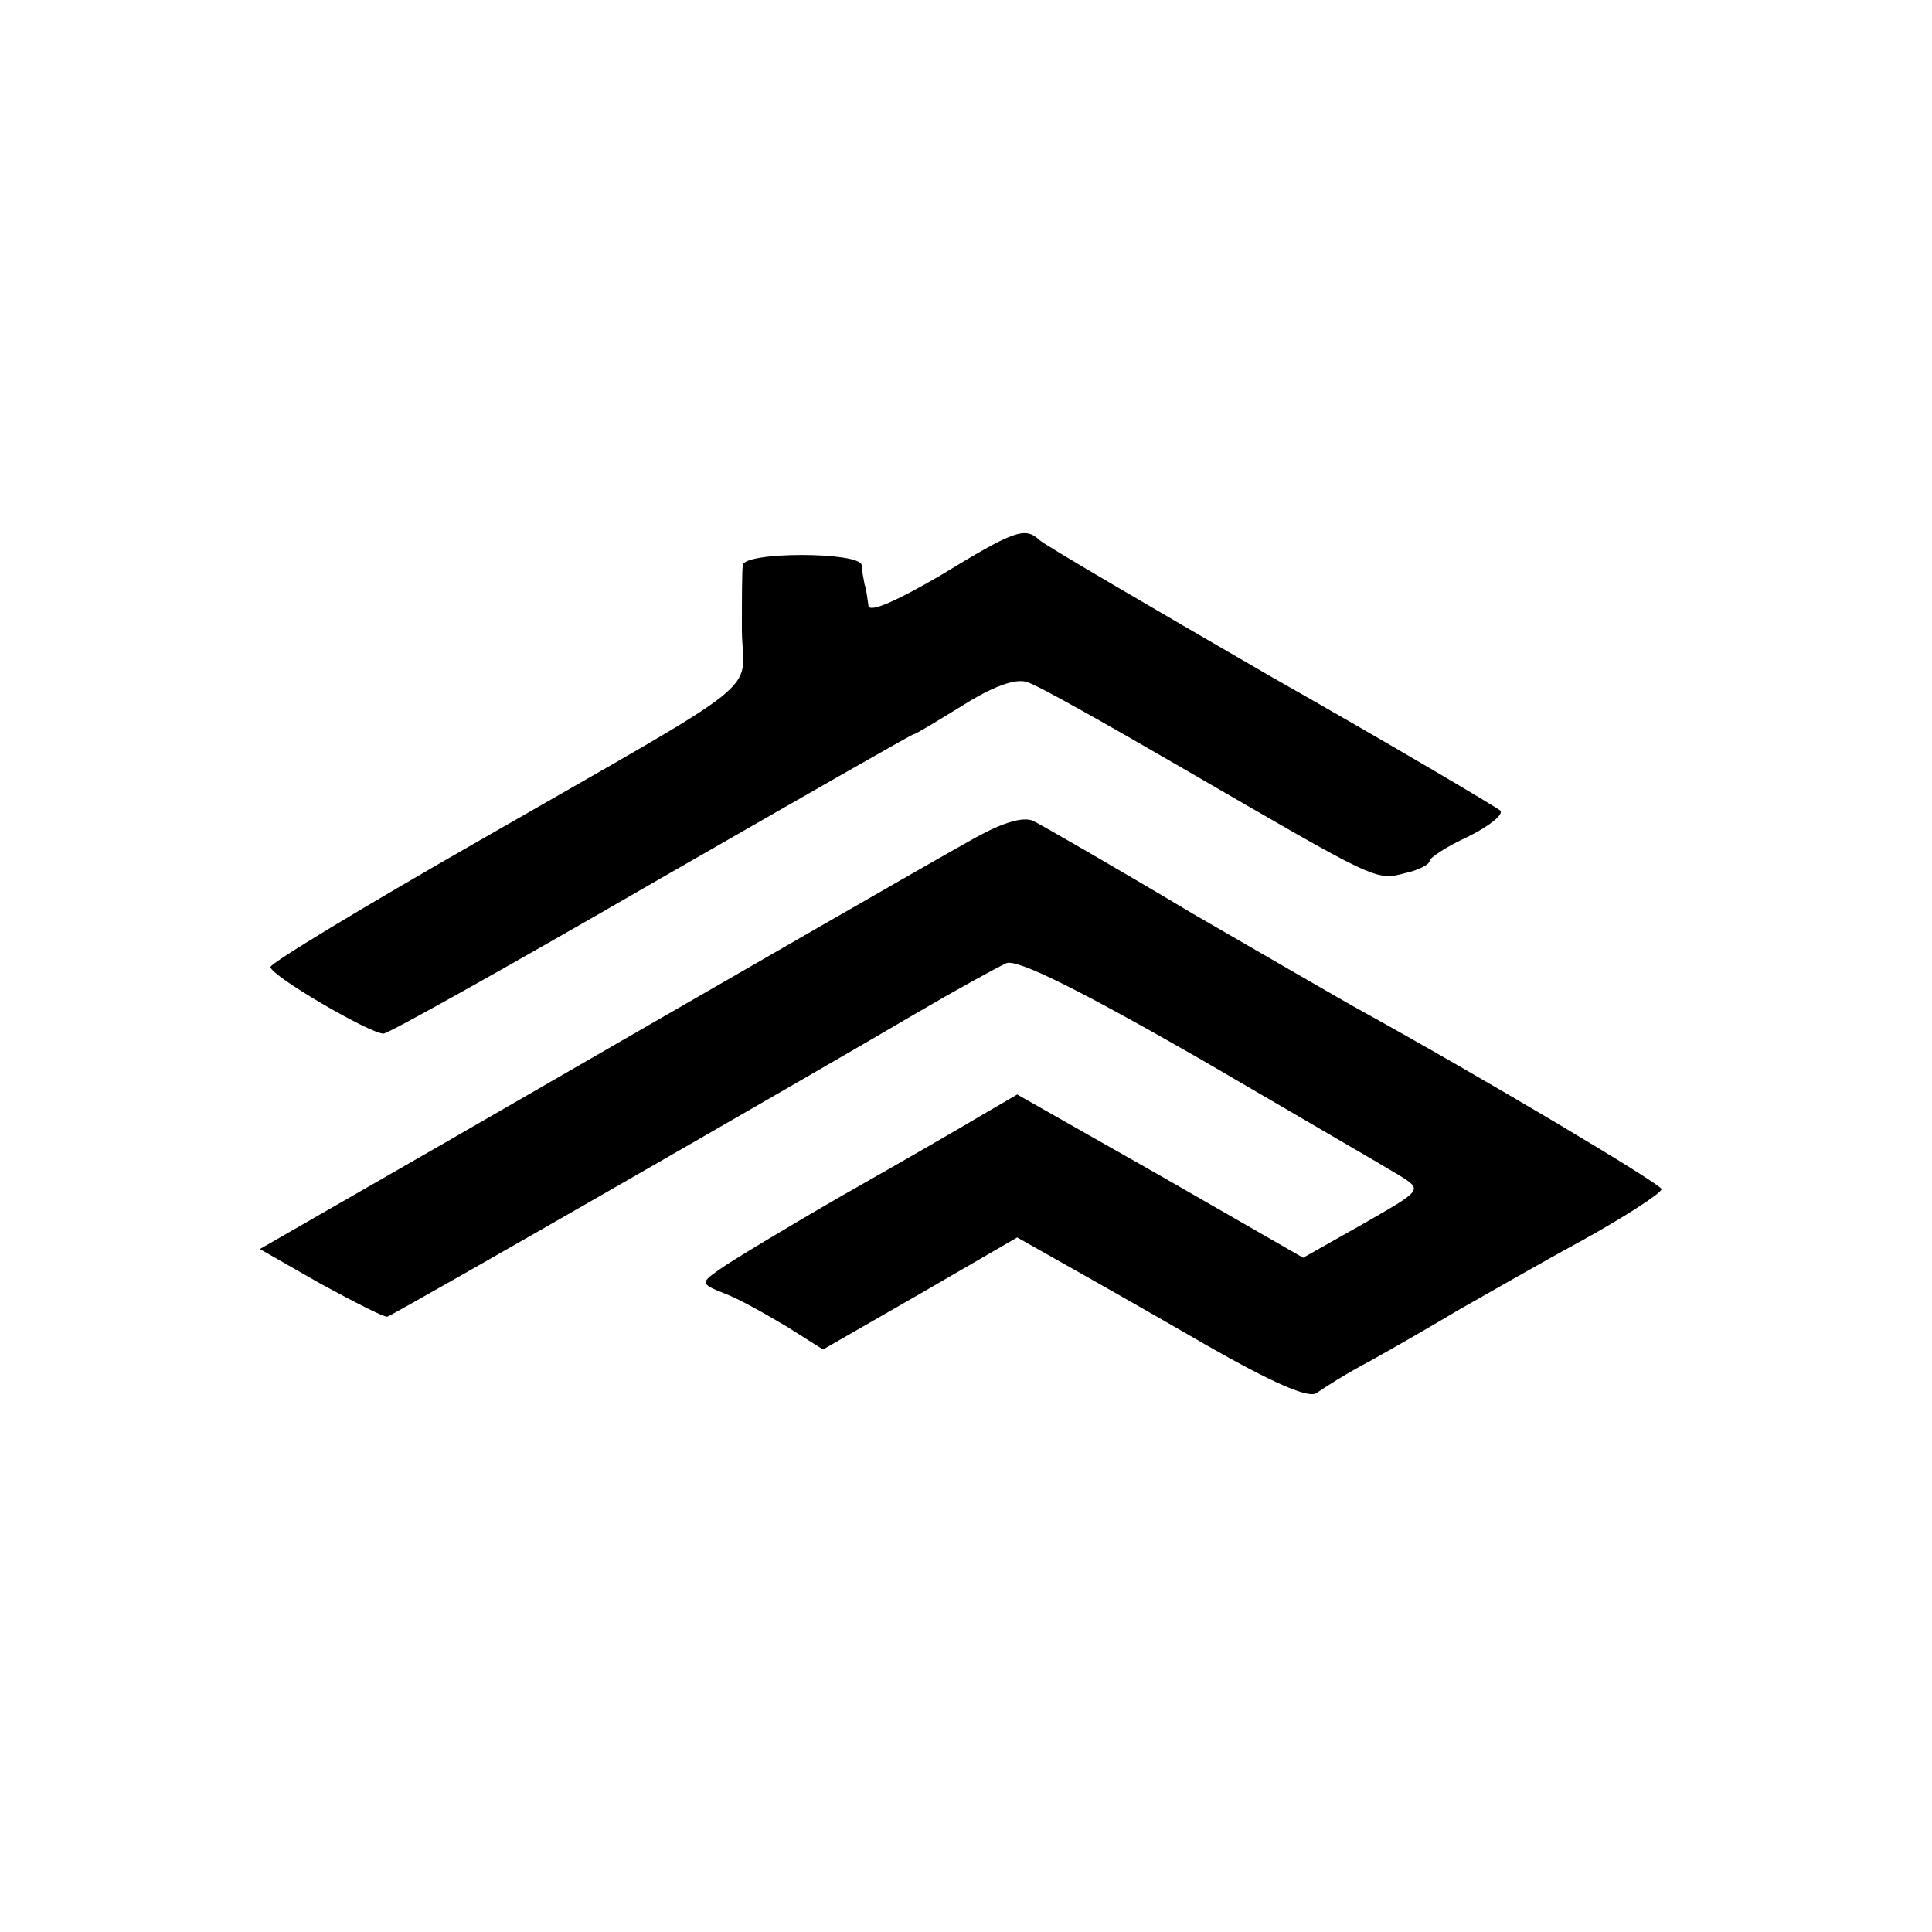
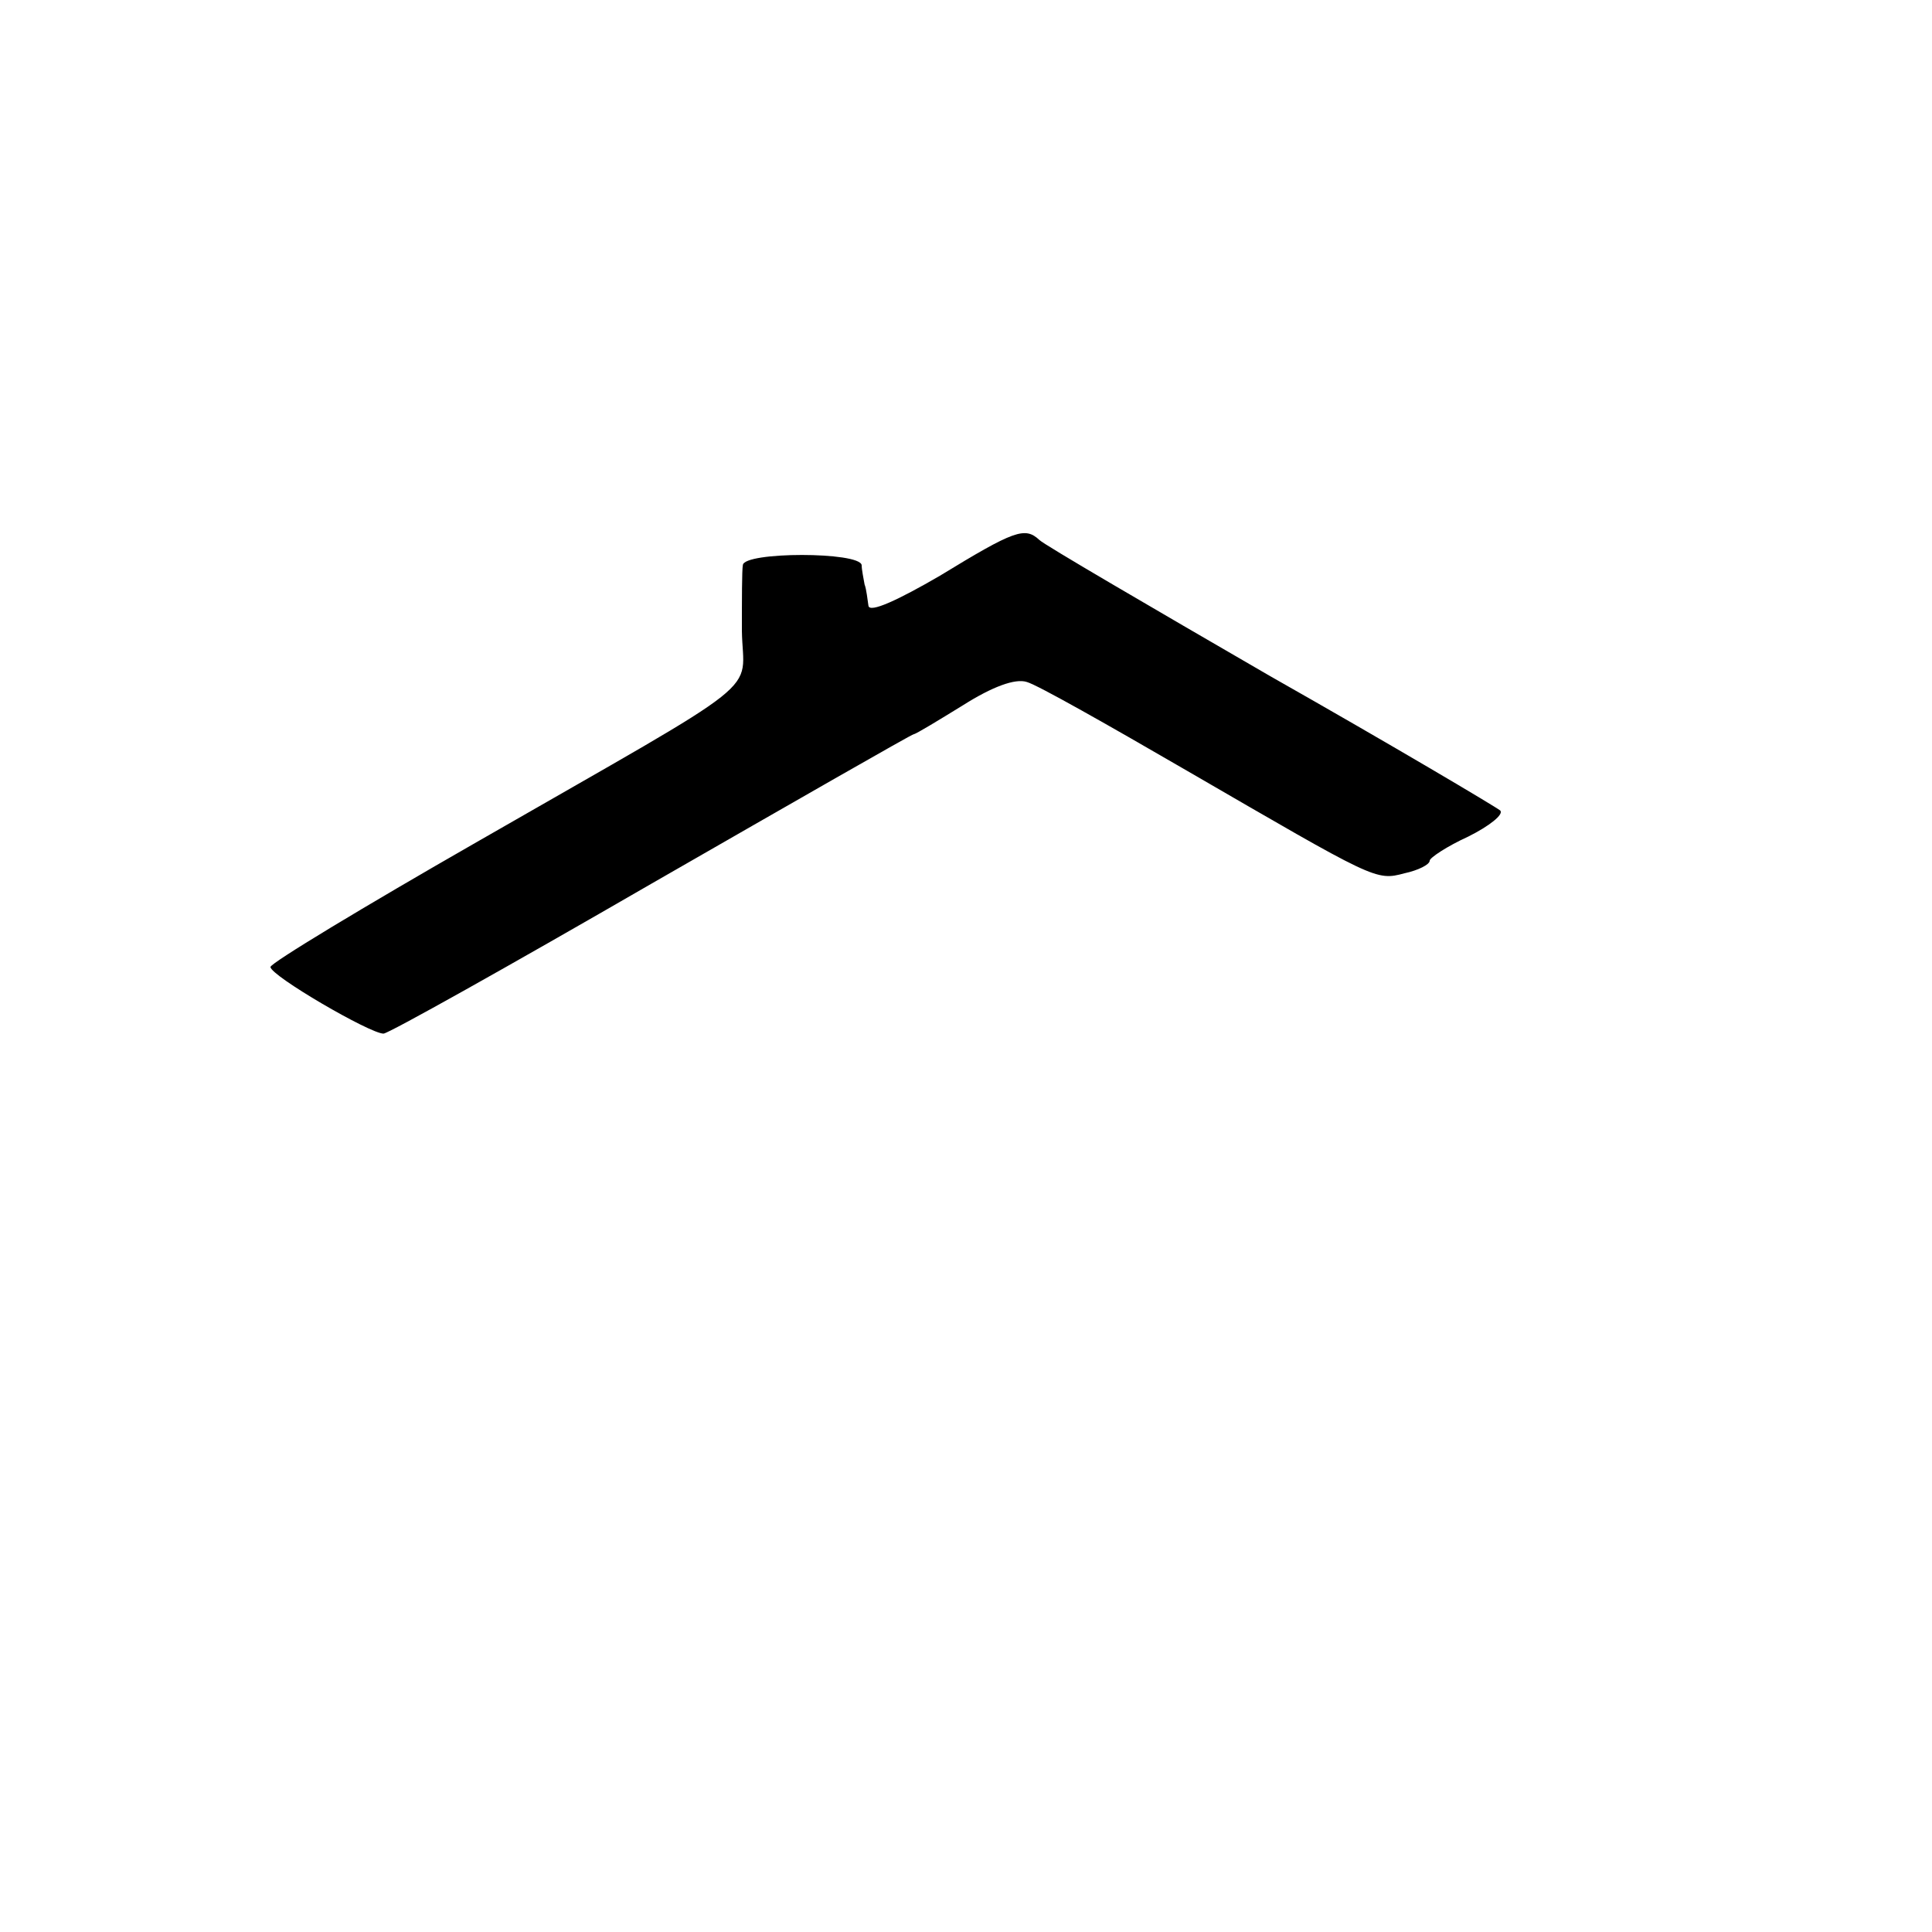
<svg xmlns="http://www.w3.org/2000/svg" version="1.0" width="200pt" height="200pt" viewBox="0 0 200 200" preserveAspectRatio="xMidYMid meet">
  <g transform="translate(0,200) scale(0.1,-0.1)" fill="#000000" stroke="none">
    <path d="M973 1404 c-43 -25 -73 -39 -74 -31 -1 6 -2 17 -4 22 -1 6 -3 15 -3 20 -2 14 -122 14 -123 0 -1 -5 -1 -36 -1 -68 1 -68 33 -42 -275 -219 -117 -67 -213 -125 -213 -129 0 -9 103 -69 117 -69 5 0 130 70 277 155 148 85 270 155 272 155 2 0 25 14 51 30 30 19 54 28 66 24 11 -3 85 -45 166 -92 195 -113 195 -114 225 -106 14 3 26 9 26 13 0 3 18 15 40 25 22 11 37 23 33 27 -5 4 -111 67 -238 139 -126 73 -234 136 -239 141 -15 14 -26 10 -103 -37z" />
-     <path d="M1010 1133 c-45 -25 -203 -116 -553 -318 l-188 -108 63 -36 c35 -19 66 -35 69 -34 7 2 442 252 549 315 41 24 83 47 92 51 12 4 76 -28 200 -99 101 -59 194 -113 207 -121 24 -15 23 -15 -38 -50 l-62 -35 -148 85 -148 84 -36 -21 c-20 -12 -84 -49 -144 -83 -59 -34 -117 -69 -128 -77 -20 -14 -20 -15 5 -25 14 -5 42 -21 64 -34 l38 -24 101 58 100 58 46 -26 c25 -14 92 -52 149 -85 70 -40 107 -56 115 -50 7 5 32 21 57 34 25 14 65 37 90 52 25 14 82 47 128 72 45 25 82 49 82 53 0 5 -181 113 -315 187 -11 6 -87 50 -170 98 -82 49 -157 92 -165 96 -10 5 -31 -1 -60 -17z" />
  </g>
</svg>